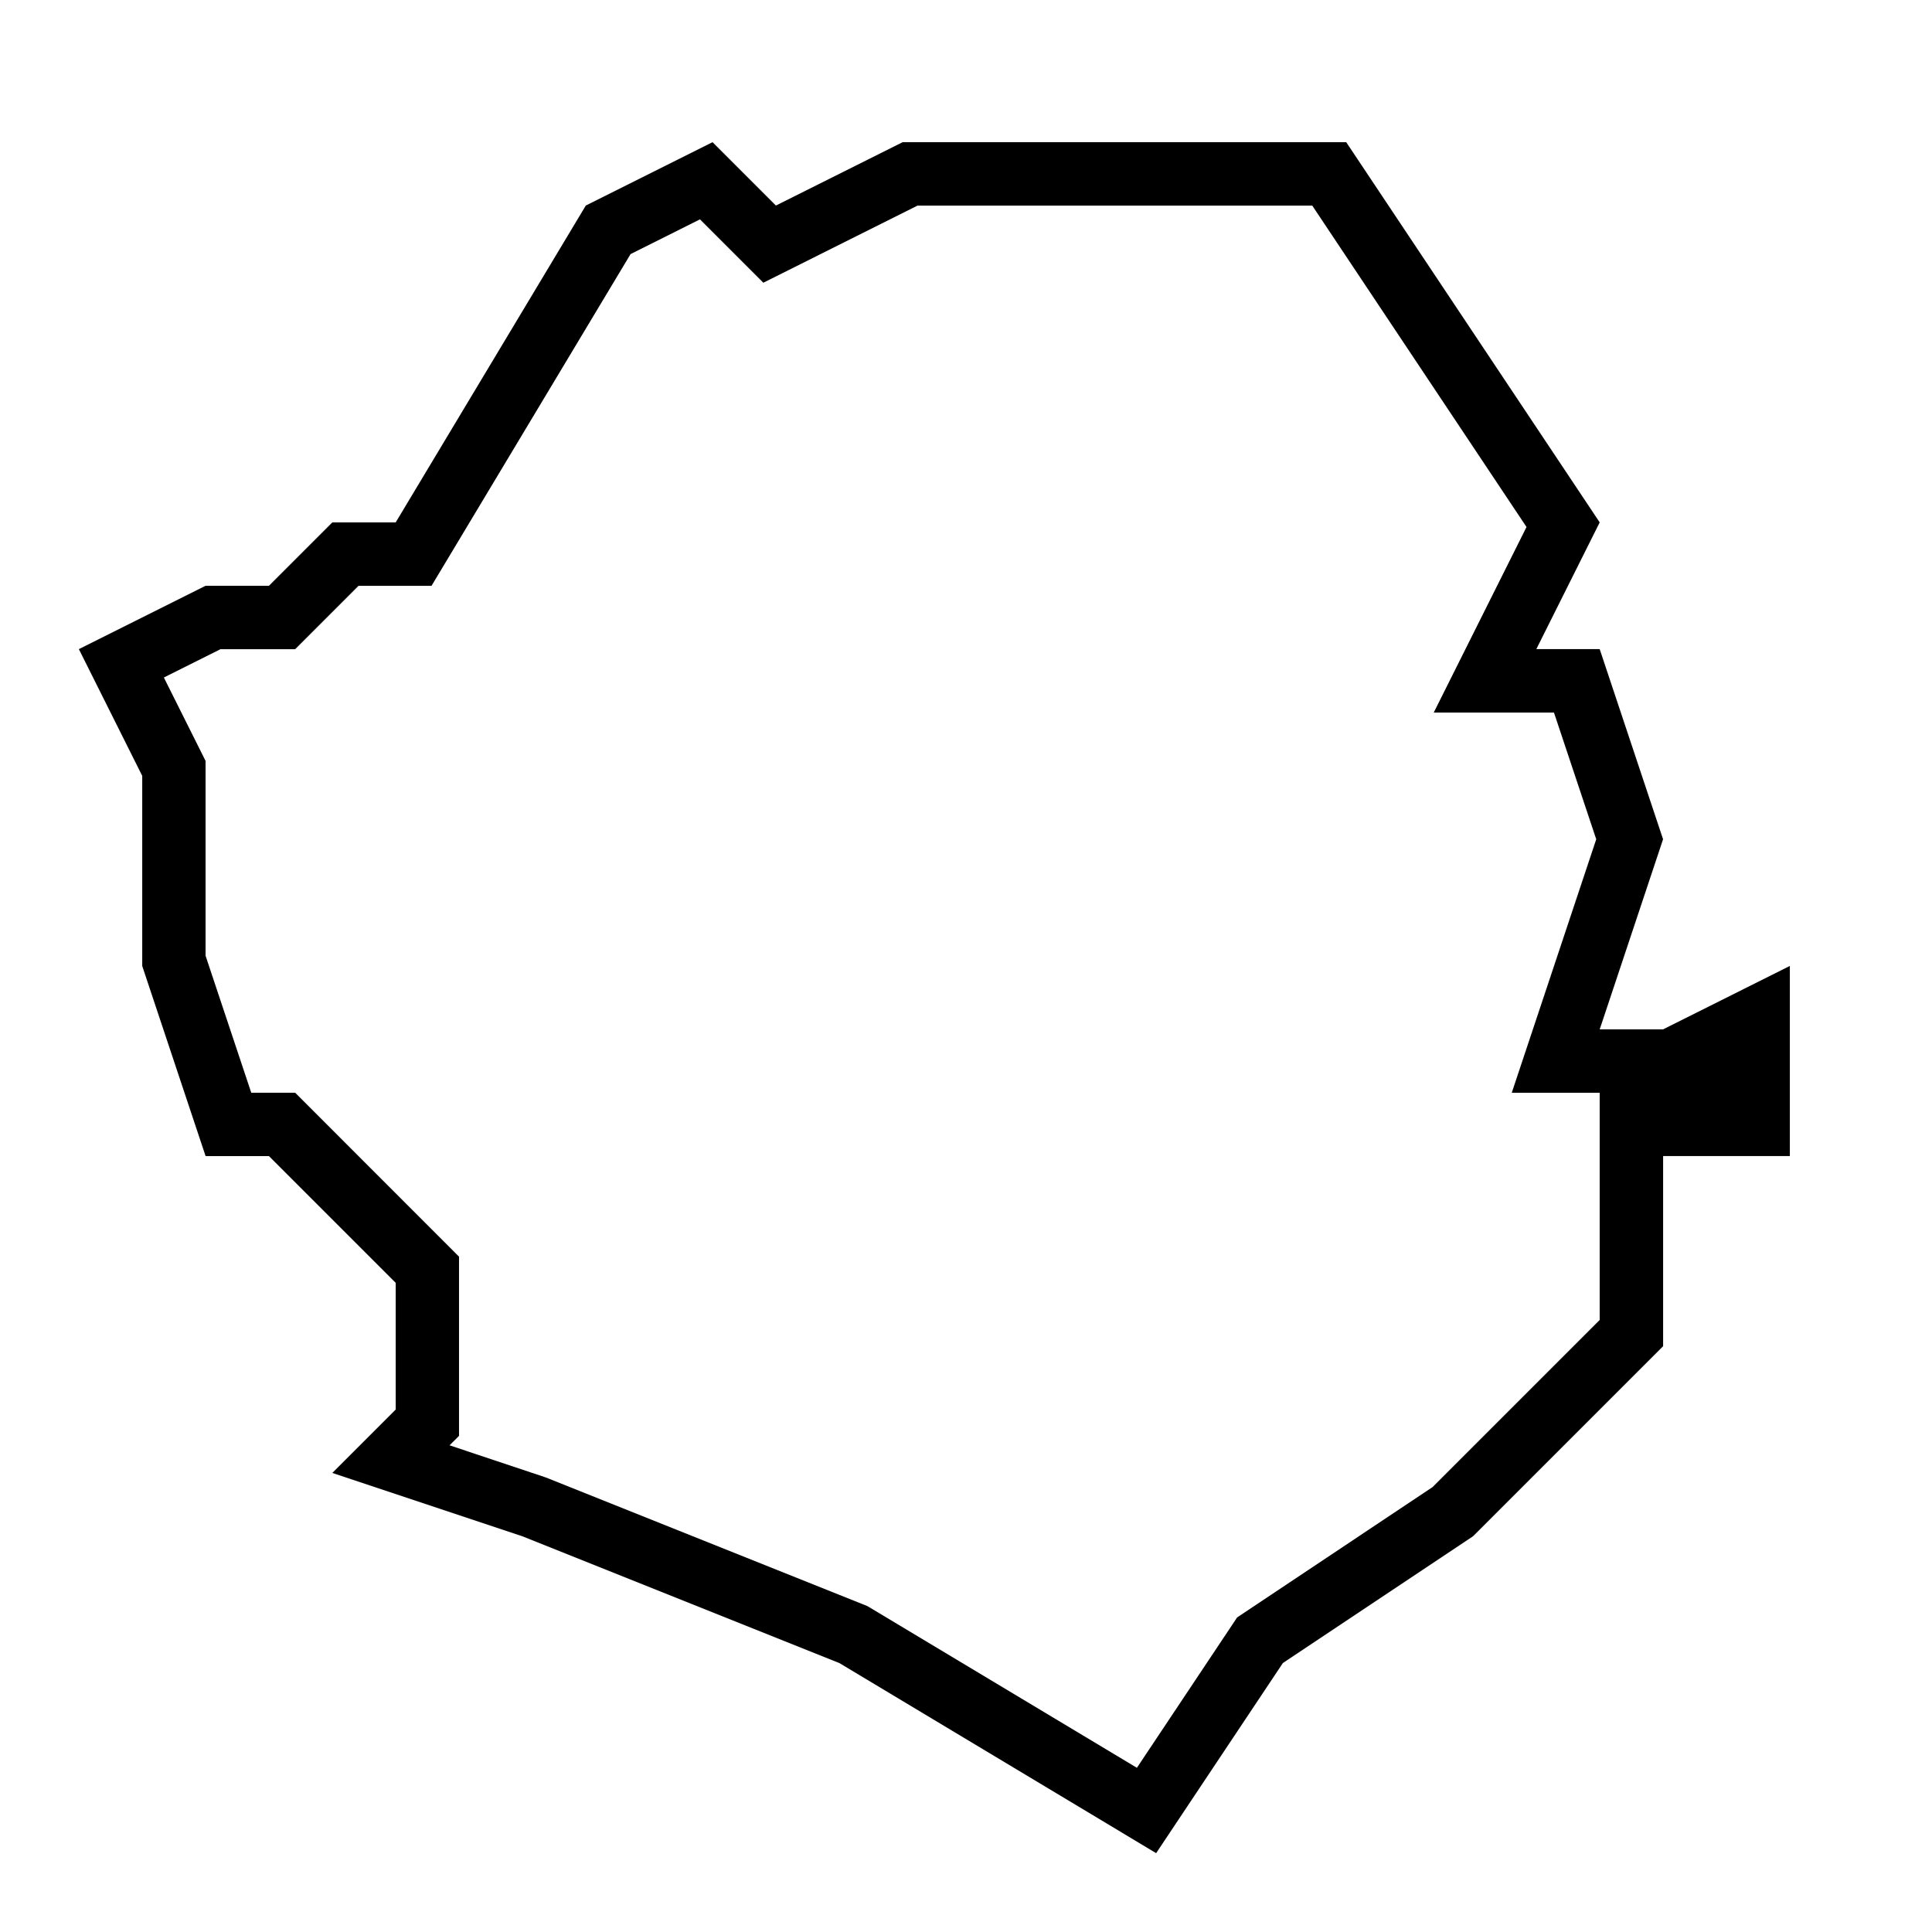
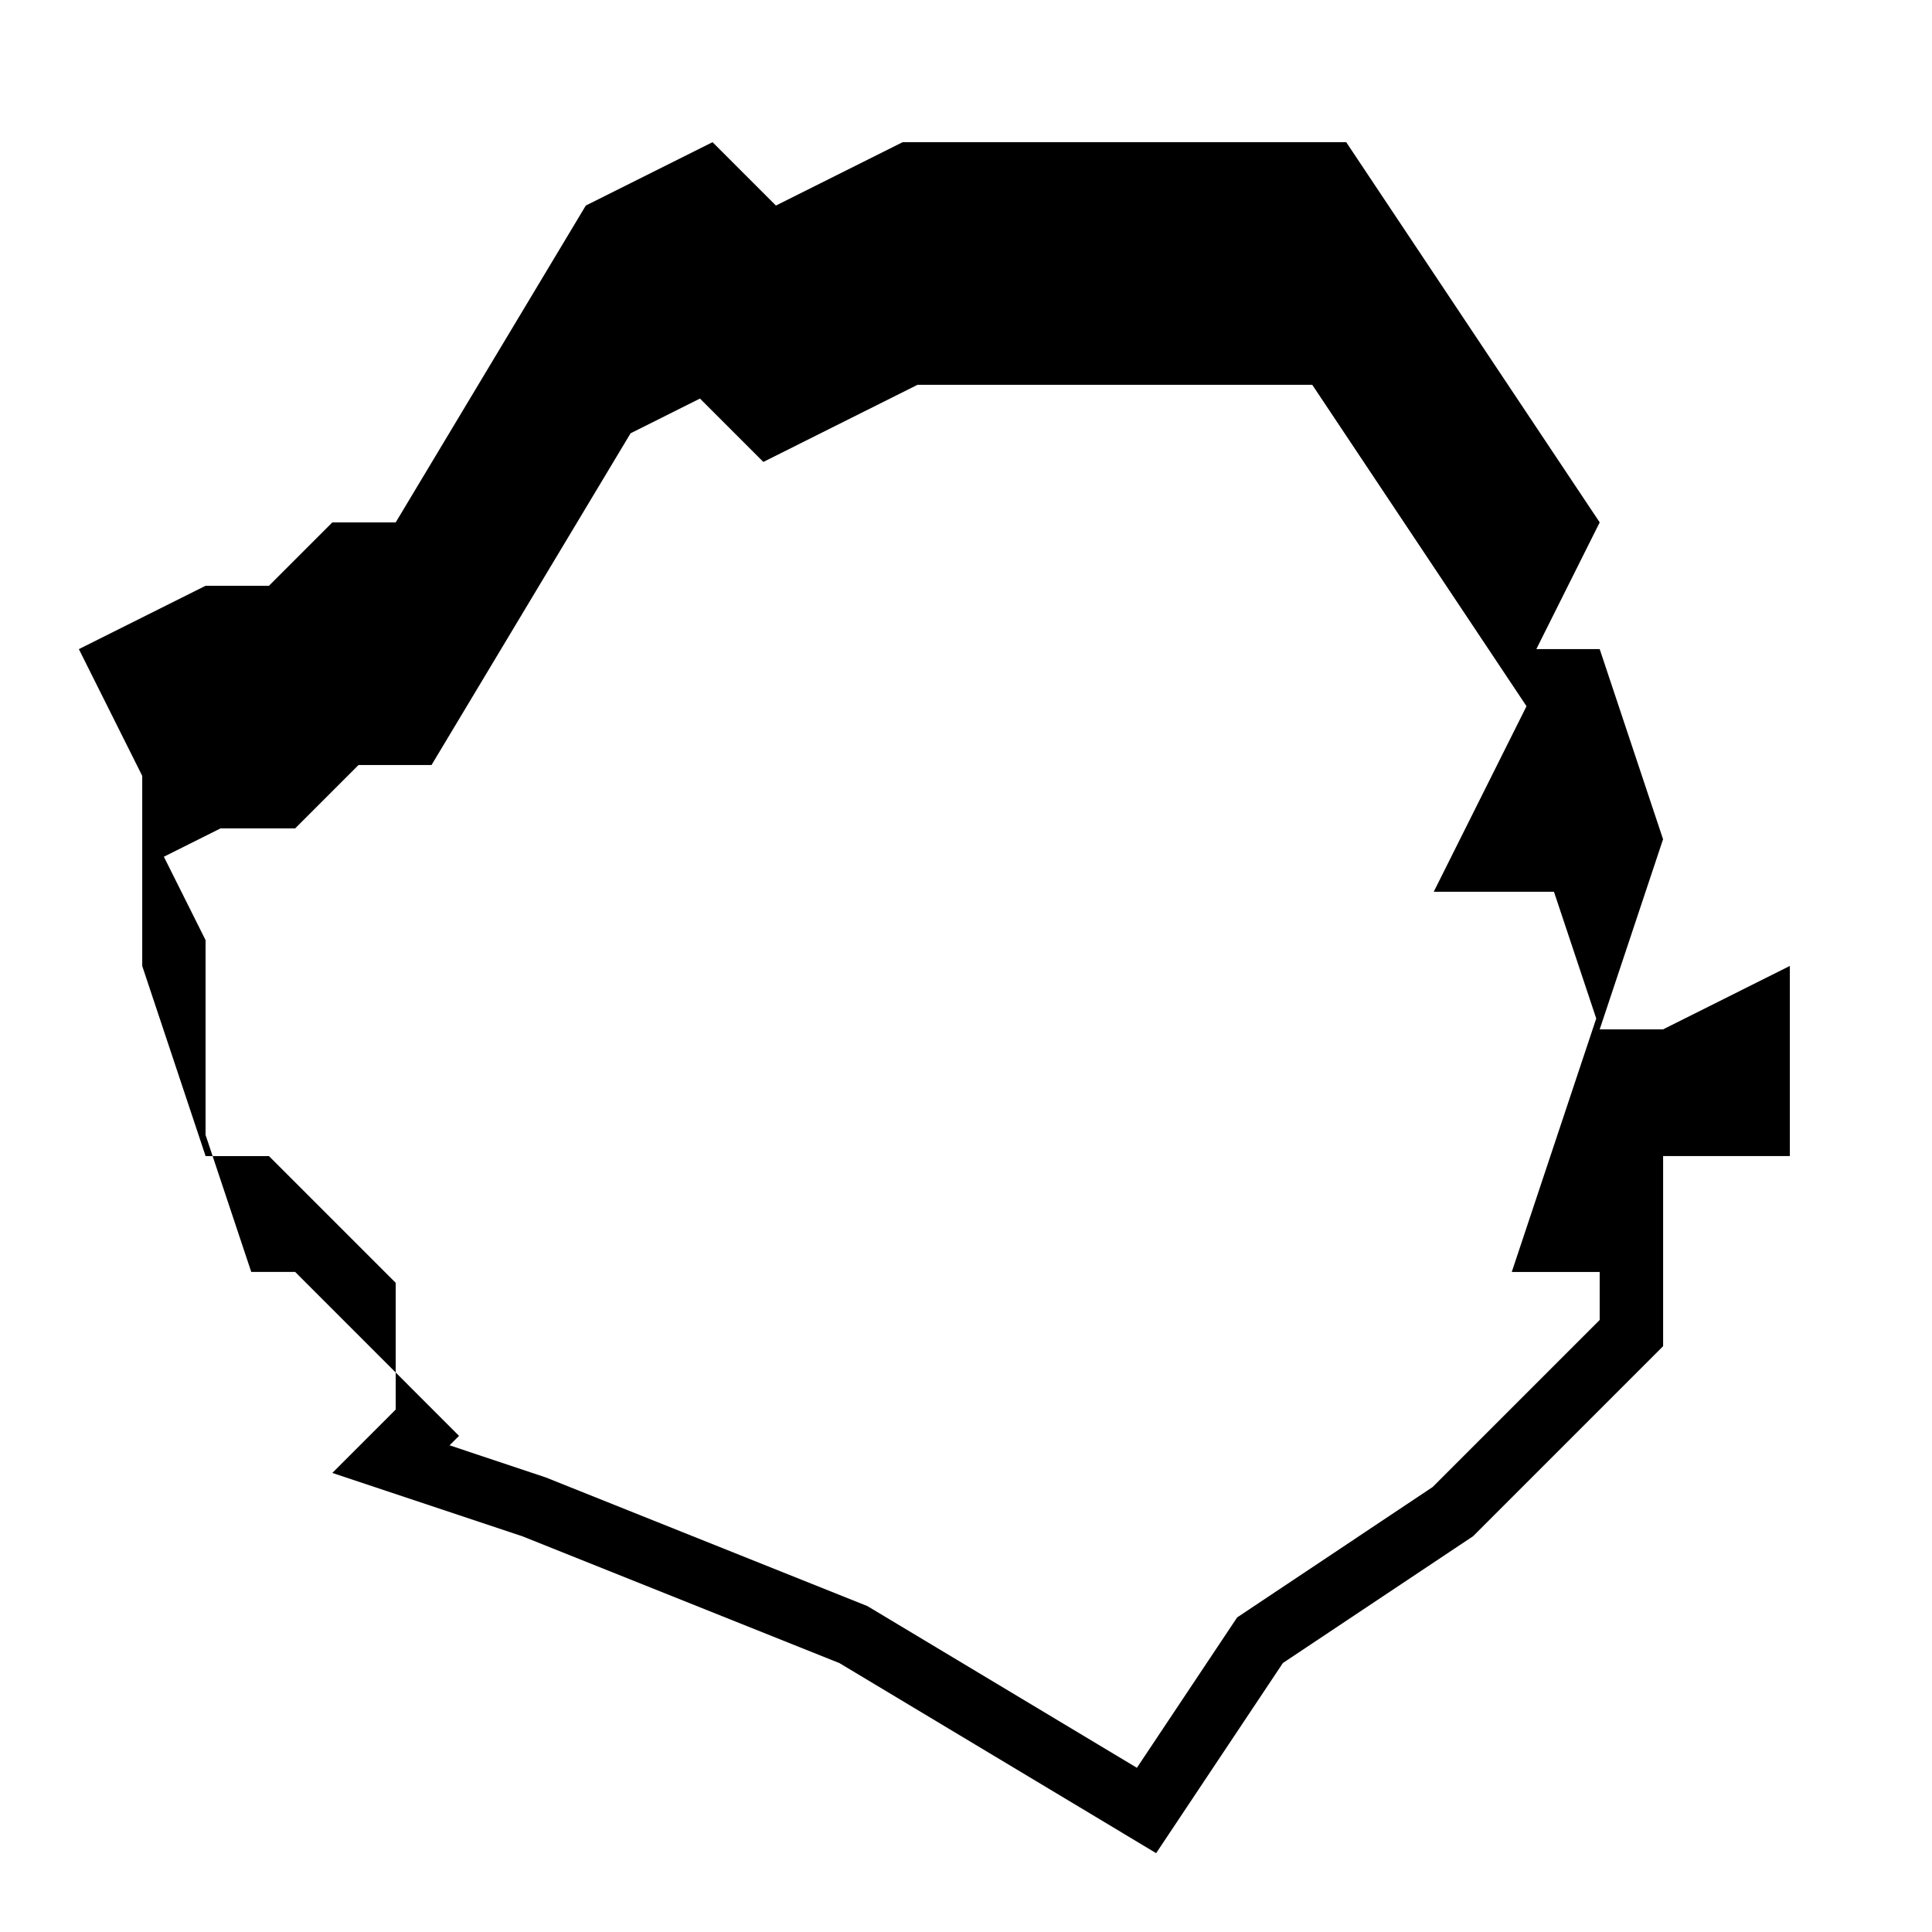
<svg xmlns="http://www.w3.org/2000/svg" fill="#000000" width="800px" height="800px" version="1.1" viewBox="144 144 512 512">
-   <path d="m584.73 416.79h-16.793l16.793-50.383-16.793-50.383h-16.793l16.793-33.586-67.176-100.76h-117.55l-33.586 16.793-16.793-16.793-33.586 16.793-50.383 83.969h-16.793l-16.793 16.793h-16.793l-33.586 16.793 16.793 33.586v50.383l16.793 50.383h16.793l33.586 33.586v33.586l-16.793 16.793 50.383 16.793 83.969 33.586 83.969 50.383 33.586-50.383 50.383-33.586 50.383-50.383v-50.383h33.586v-50.383zm-16.797 77.016-44.285 44.285-51.793 34.543-26.566 39.852-71.391-42.84-85.211-34.09-25.543-8.531 2.504-2.504v-47.492l-43.426-43.445h-11.637l-12.109-36.309v-51.625l-11.051-22.102 15.012-7.508h19.781l16.793-16.793h19.348l52.75-87.914 18.391-9.203 16.793 16.793 40.859-20.438h104.61l56.781 85.176-24.586 49.172h31.859l11.203 33.586-22.387 67.176 23.301 0.004z" />
+   <path d="m584.73 416.79h-16.793l16.793-50.383-16.793-50.383h-16.793l16.793-33.586-67.176-100.76h-117.55l-33.586 16.793-16.793-16.793-33.586 16.793-50.383 83.969h-16.793l-16.793 16.793h-16.793l-33.586 16.793 16.793 33.586v50.383l16.793 50.383h16.793l33.586 33.586v33.586l-16.793 16.793 50.383 16.793 83.969 33.586 83.969 50.383 33.586-50.383 50.383-33.586 50.383-50.383v-50.383h33.586v-50.383zm-16.797 77.016-44.285 44.285-51.793 34.543-26.566 39.852-71.391-42.84-85.211-34.09-25.543-8.531 2.504-2.504l-43.426-43.445h-11.637l-12.109-36.309v-51.625l-11.051-22.102 15.012-7.508h19.781l16.793-16.793h19.348l52.75-87.914 18.391-9.203 16.793 16.793 40.859-20.438h104.61l56.781 85.176-24.586 49.172h31.859l11.203 33.586-22.387 67.176 23.301 0.004z" />
</svg>